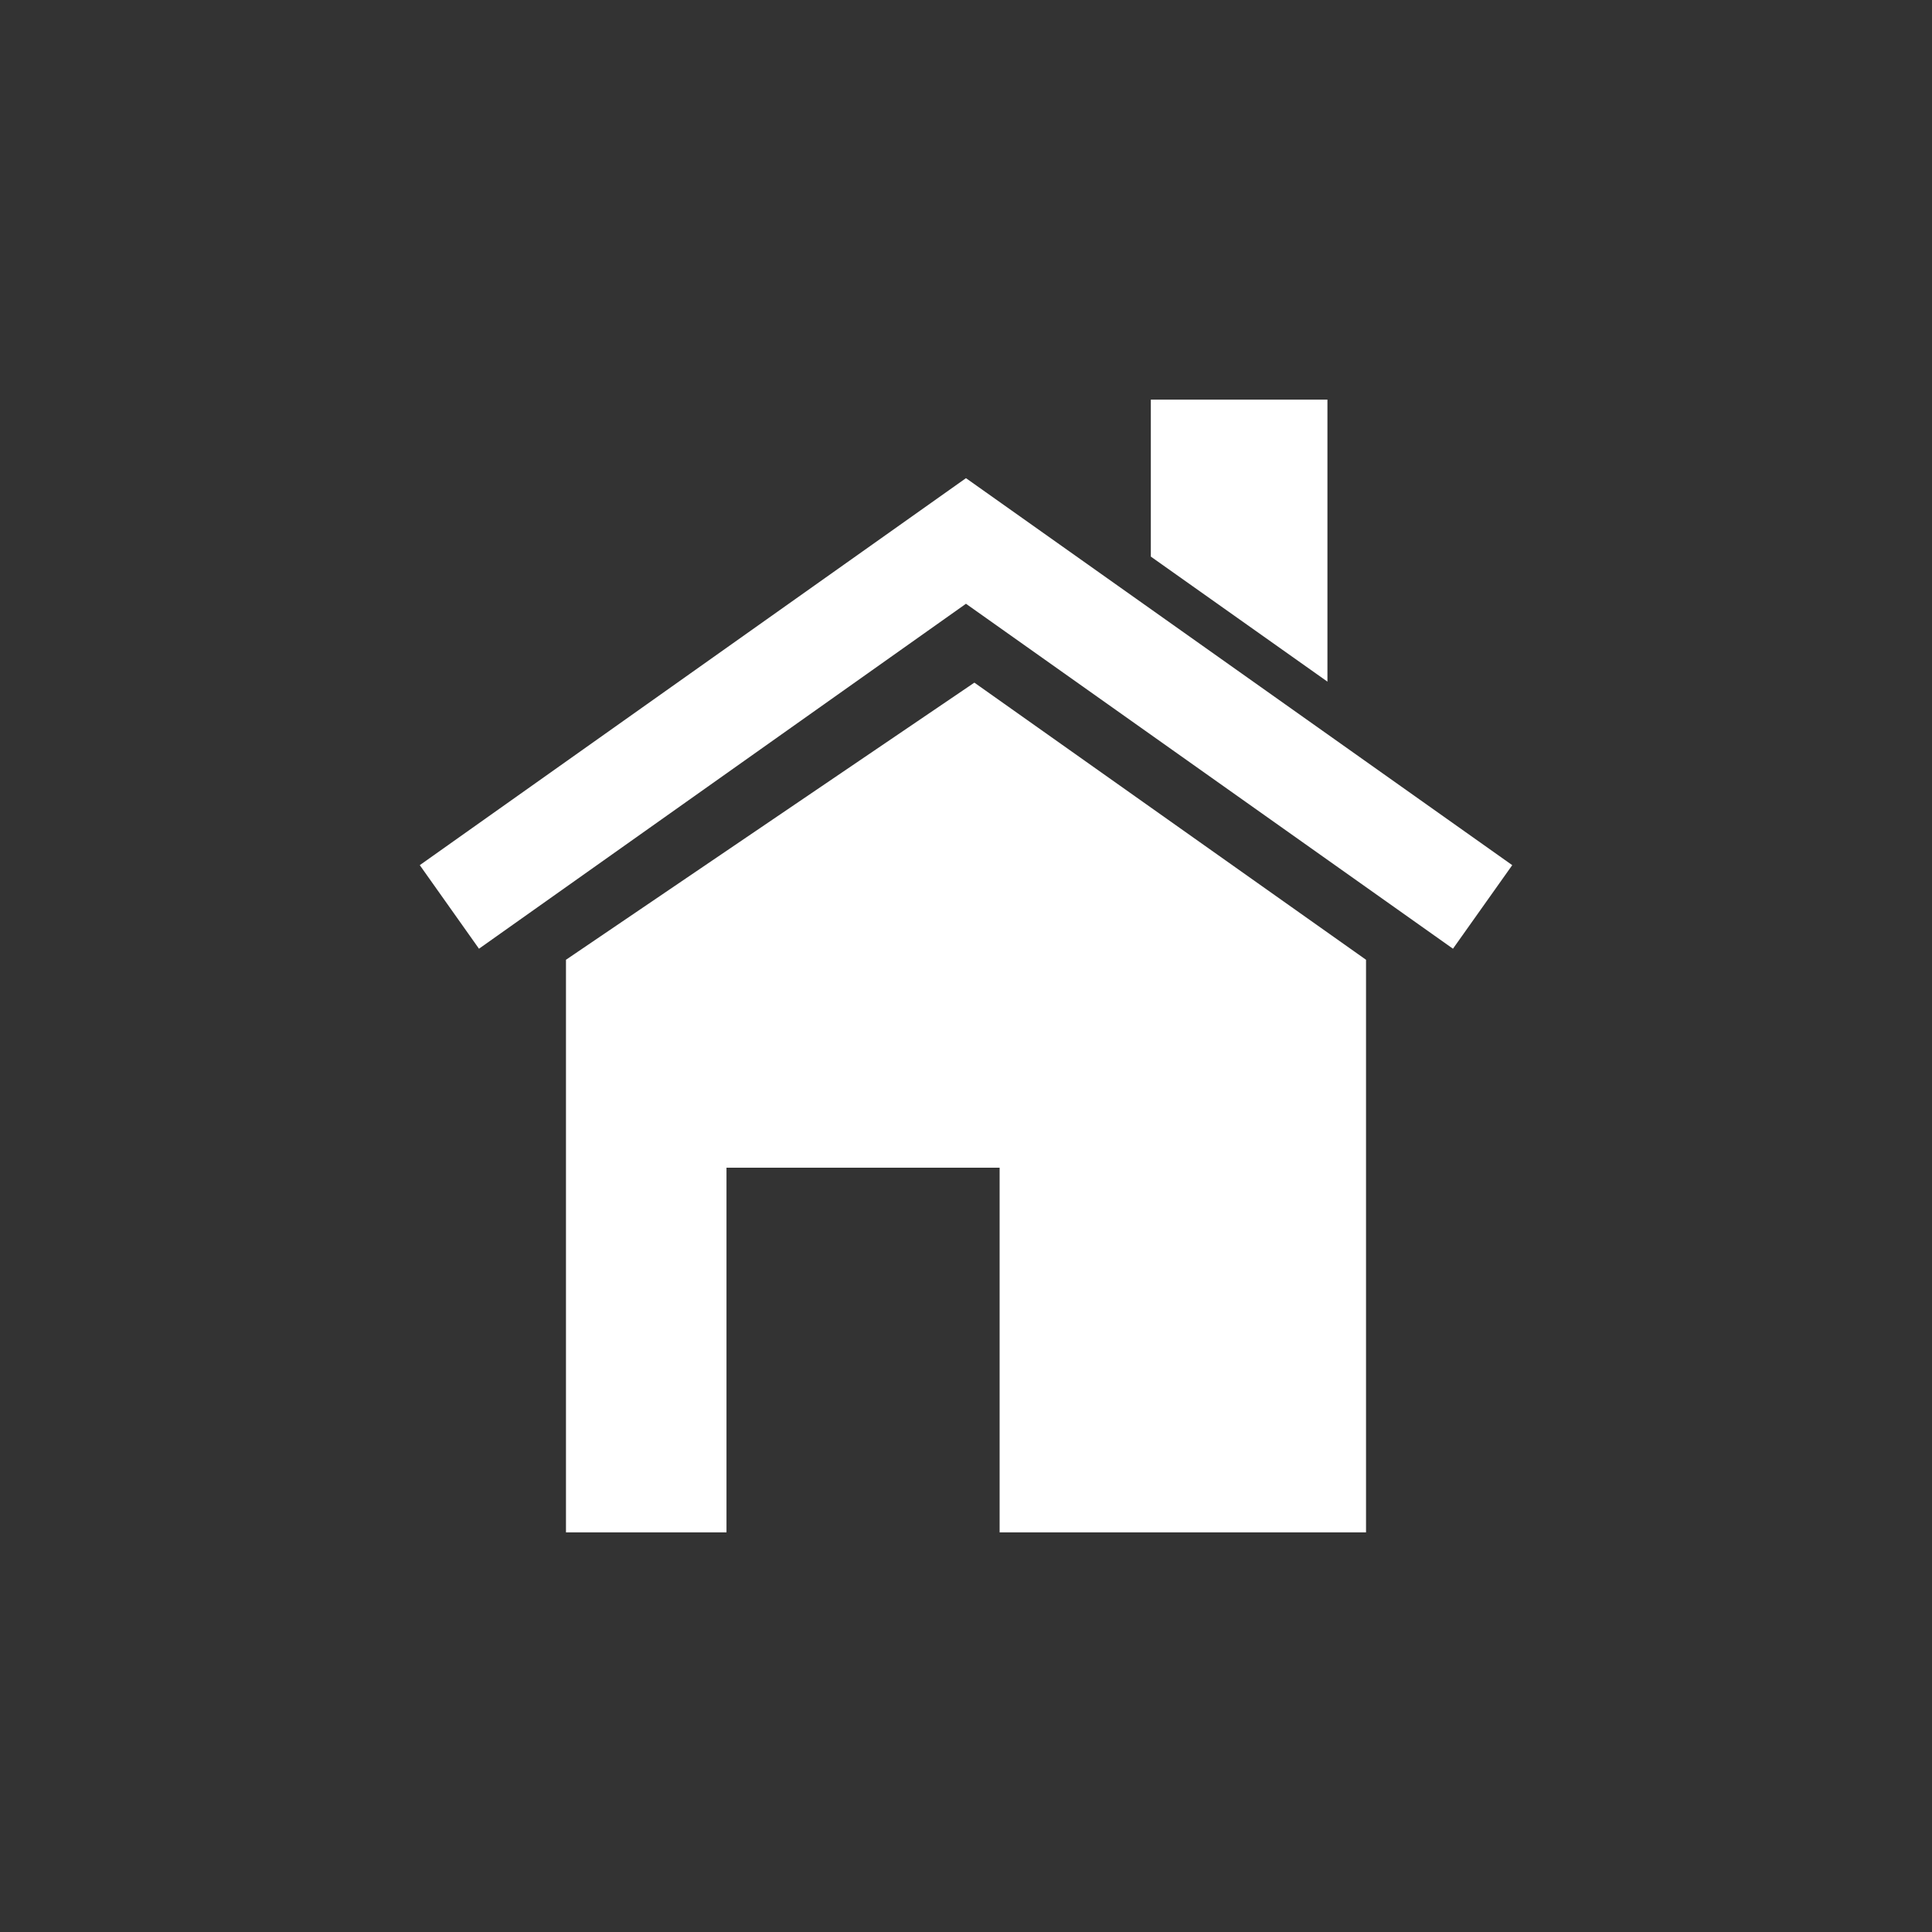
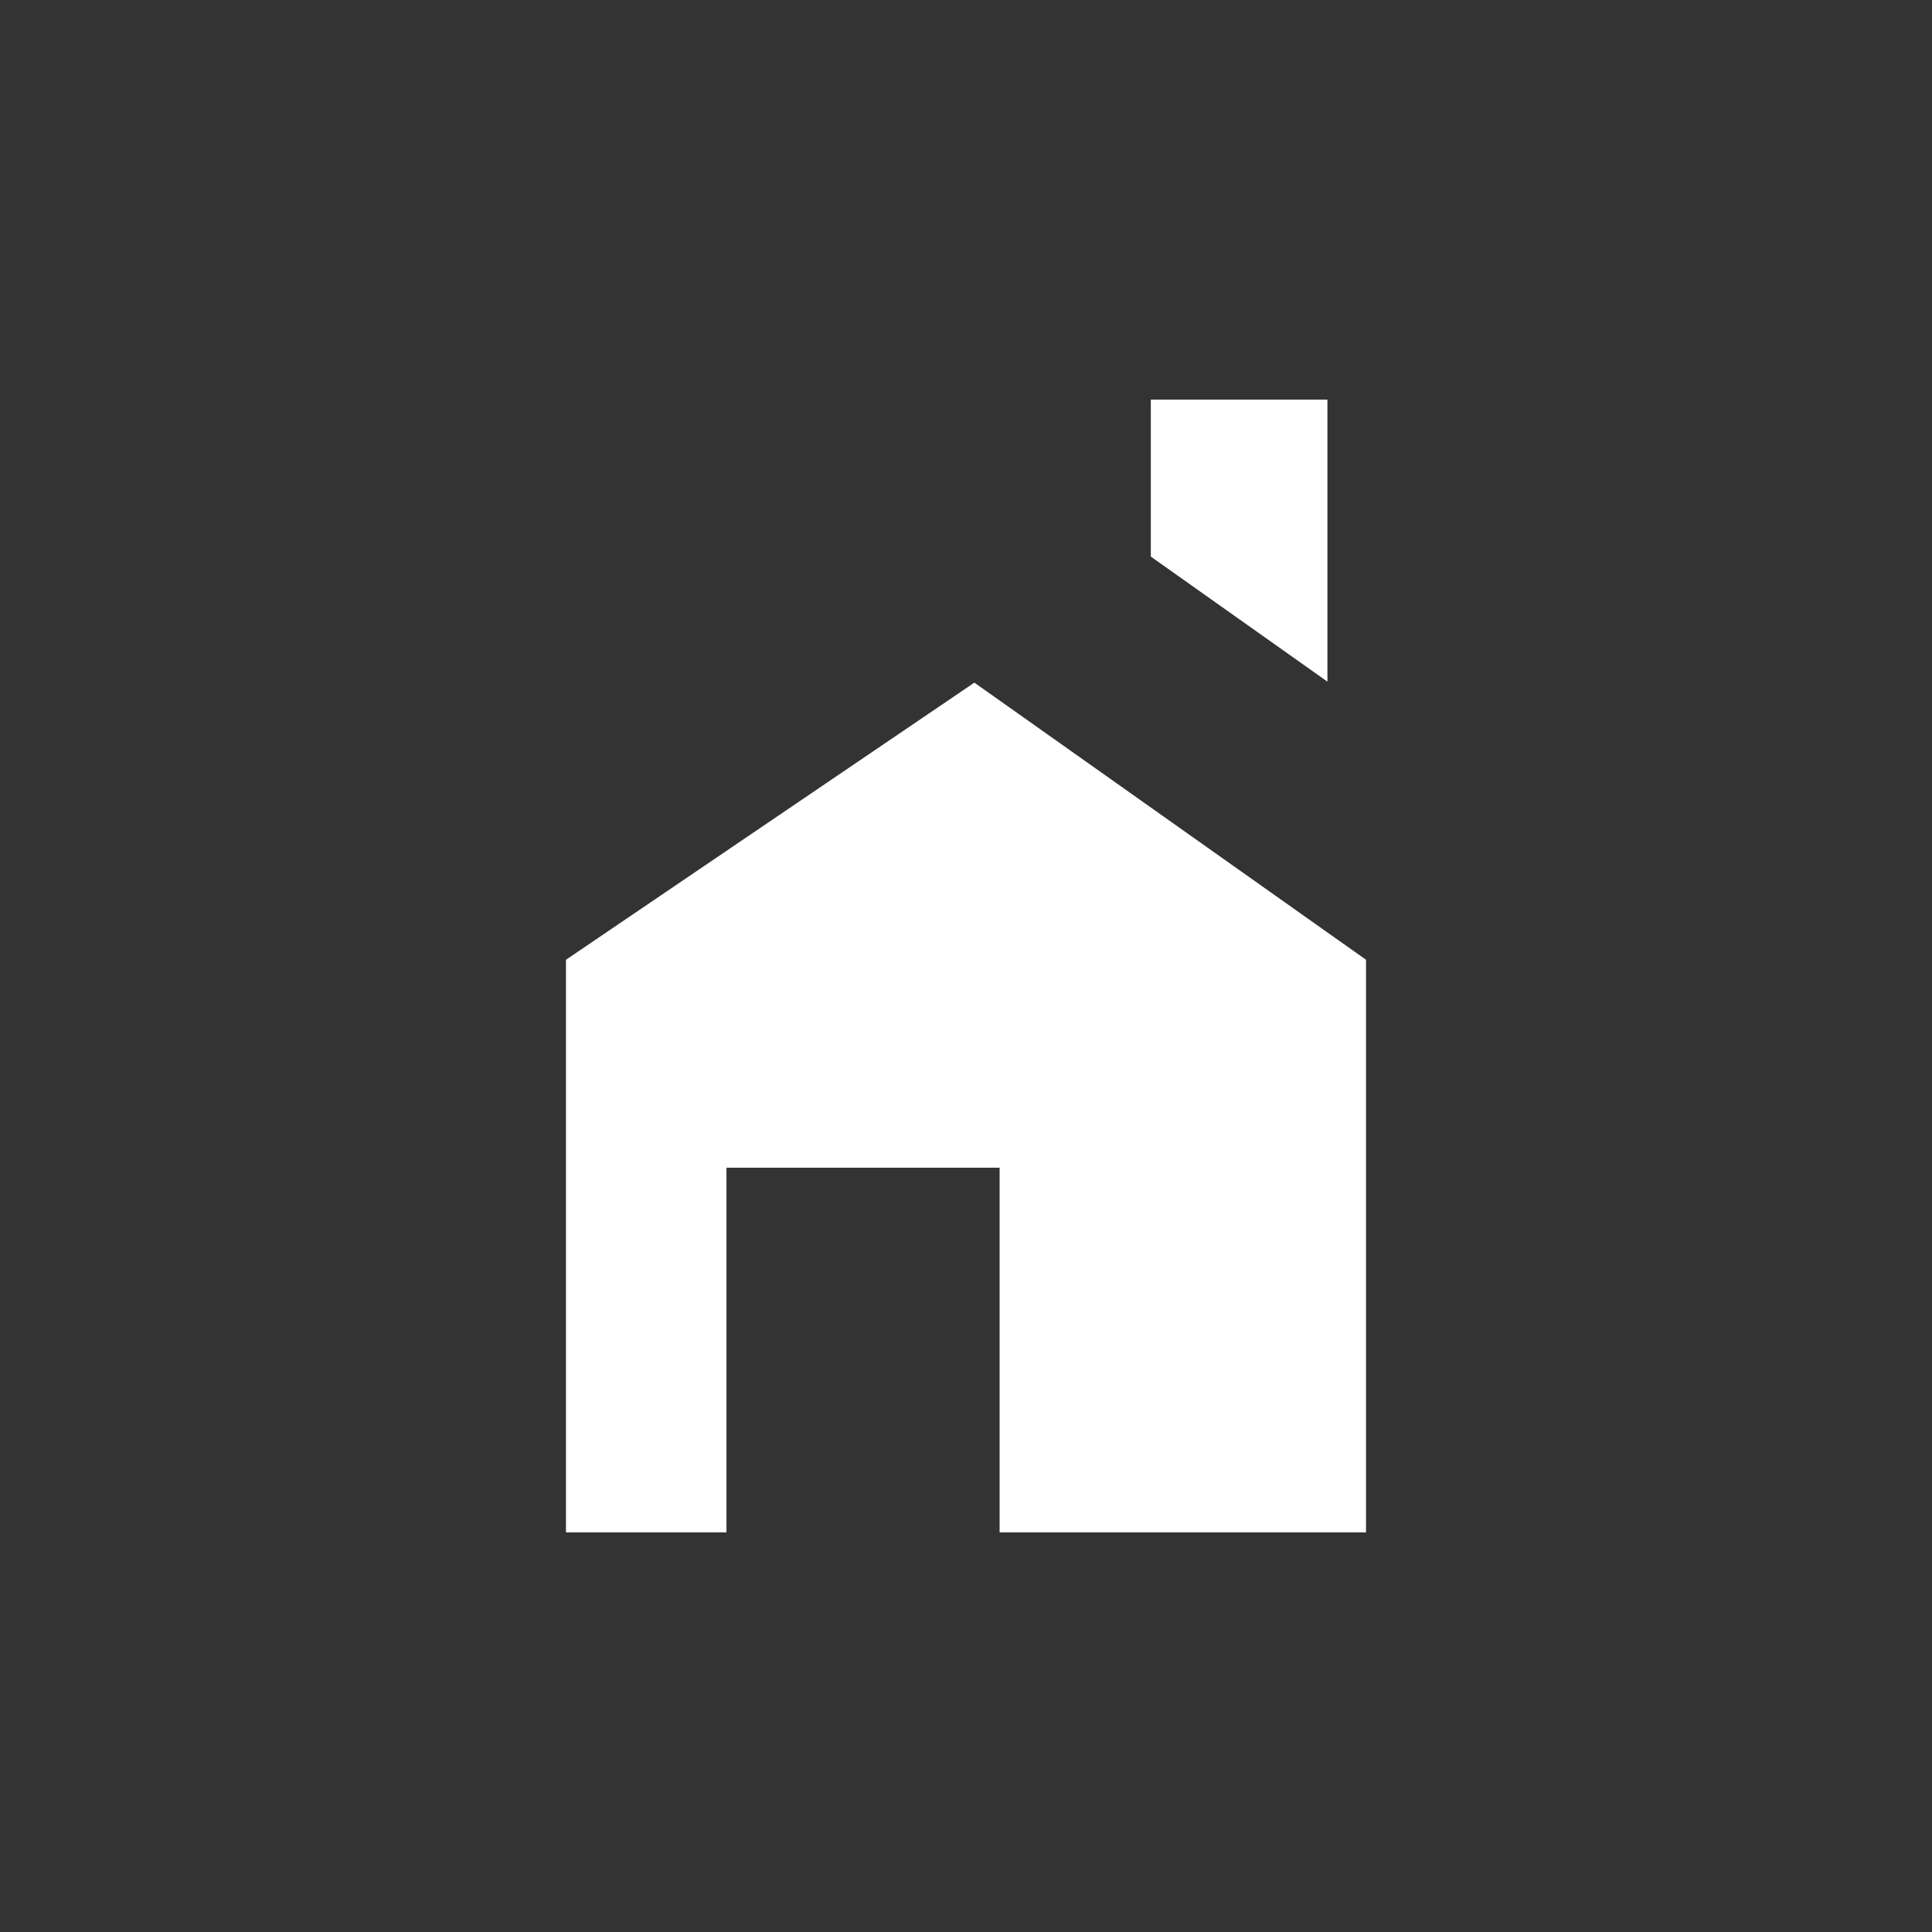
<svg xmlns="http://www.w3.org/2000/svg" version="1.0" id="圖層_1" x="0px" y="0px" width="75px" height="75px" viewBox="0 0 75 75" enable-background="new 0 0 75 75" xml:space="preserve">
  <rect x="0" y="0" width="75" height="75" fill="#333333" stroke="none" />
  <g>
    <g>
      <g>
        <polygon fill="#FFFFFF" points="21.971,37.258 21.971,59.486 28.202,59.486 28.202,45.33 38.805,45.33 38.805,59.486      53.029,59.486 53.029,37.258 37.825,26.5    " />
-         <polygon fill="#FFFFFF" points="16.296,33.585 37.499,18.562 58.705,33.585 56.404,36.829 37.499,23.438 18.594,36.829    " />
        <polygon fill="#FFFFFF" points="44.675,15.513 51.531,15.513 51.531,26.461 44.675,21.607    " />
      </g>
    </g>
  </g>
</svg>